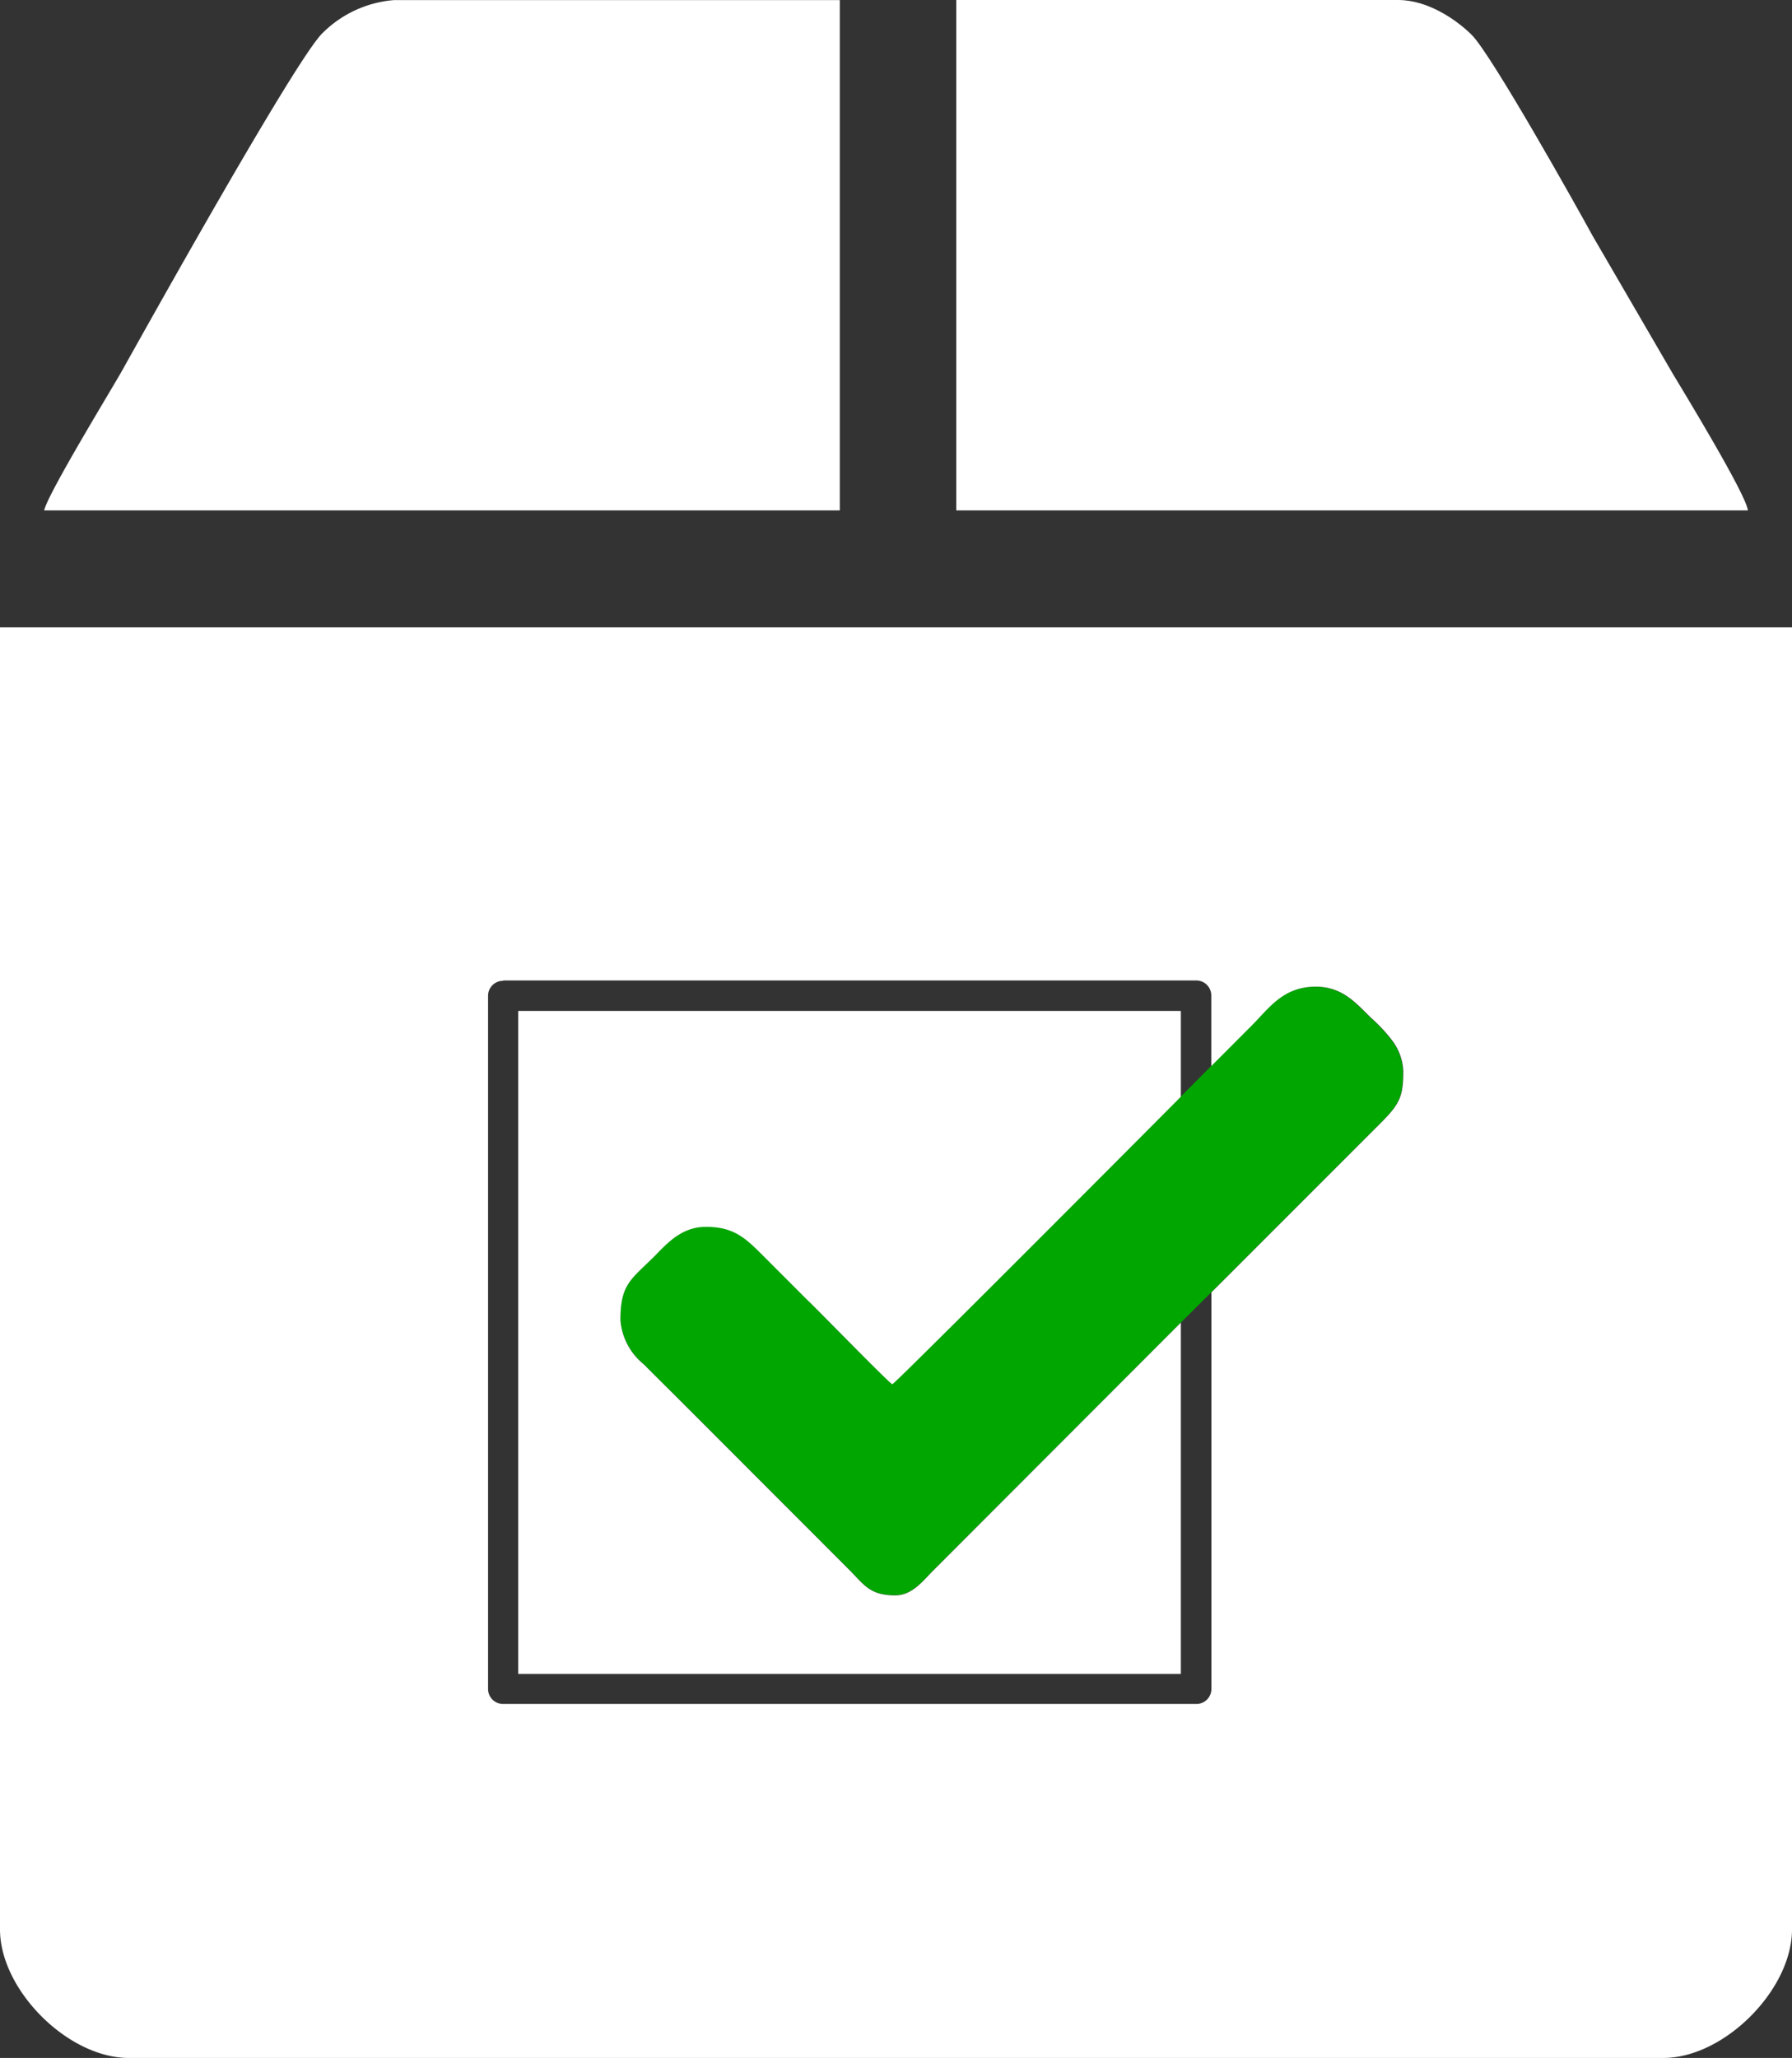
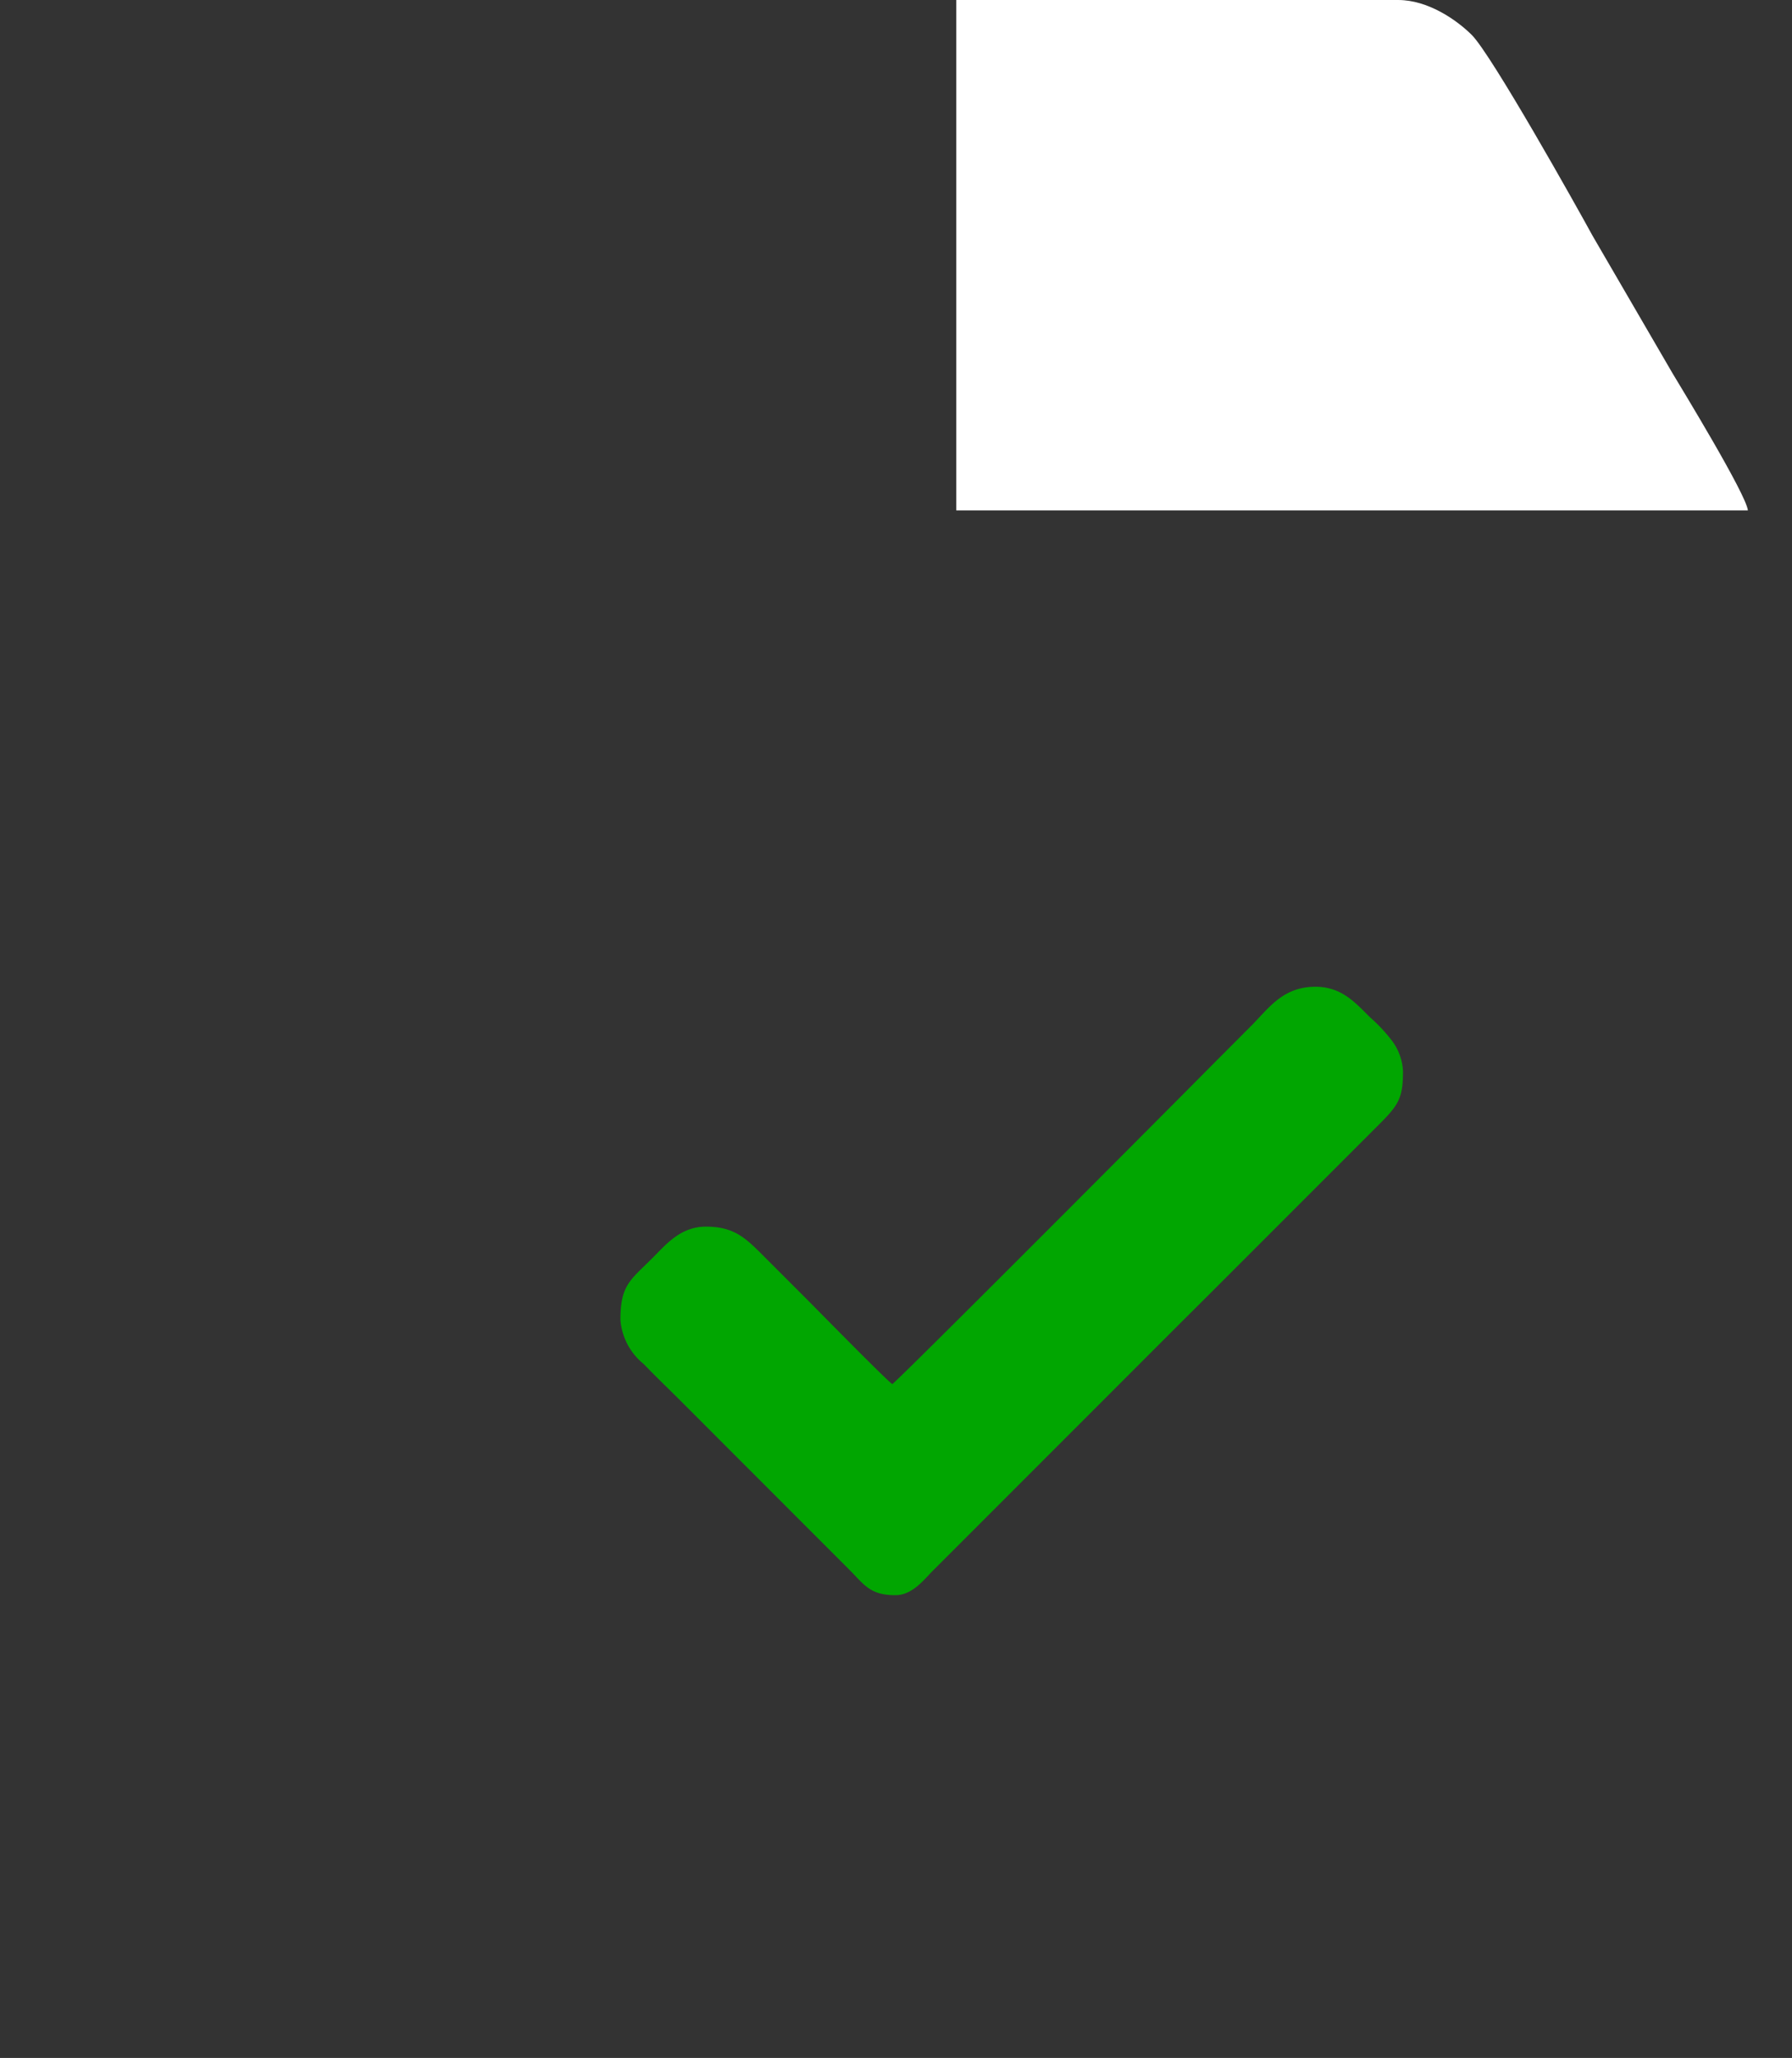
<svg xmlns="http://www.w3.org/2000/svg" id="Layer_1" data-name="Layer 1" viewBox="0 0 162.47 186.51">
  <rect x="0" y="0" width="162.47" height="186.51" fill="#333333" stroke="none" />
  <defs>
    <style>.cls-1{fill:#01a601;}.cls-1,.cls-2{fill-rule:evenodd;}.cls-2{fill:#fff;}</style>
  </defs>
  <title>Lock_Icons_2</title>
  <path class="cls-1" d="M454,517.86l-22.45,22.45c-.85.84-1.87,2.25-3.44,2.25-2.35,0-2.84-1-4.25-2.39l-15.44-15.45c-1.08-1.07-2.05-2-3.12-3.11a5.71,5.71,0,0,1-2.11-4c0-3.17.89-3.59,2.94-5.64,1.19-1.19,2.51-2.81,4.81-2.81,2.6,0,3.63,1.06,5.3,2.73l3.88,3.88c.68.68,7.13,7.26,7.72,7.66.54-.37,16.74-16.6,26.16-26.06l2.73-2.75,3.69-3.7c1.53-1.53,2.81-3.5,5.78-3.5,2.45,0,3.69,1.54,5,2.81a14.65,14.65,0,0,1,1.88,2,5,5,0,0,1,1.06,2.83c0,2.33-.34,3-2,4.67l-15.4,15.4Z" transform="translate(-346.94 -397.99)" />
-   <path class="cls-2" d="M346.94,572.85c0,5.49,6.16,11.65,11.66,11.65H497.76c5.49,0,11.65-6.16,11.65-11.65v-118H346.94v118Zm45.62-86h62.83a1.36,1.36,0,0,1,1.37,1.36v6.4l3.69-3.7c1.53-1.53,2.81-3.5,5.78-3.5,2.45,0,3.69,1.54,5,2.81a14.65,14.65,0,0,1,1.88,2,5,5,0,0,1,1.06,2.83c0,2.33-.34,3-2,4.67l-15.4,15.4v35.94a1.36,1.36,0,0,1-1.37,1.36H392.56a1.36,1.36,0,0,1-1.37-1.36V488.24a1.36,1.36,0,0,1,1.37-1.36ZM454,489.61v7.78c-9.42,9.46-25.62,25.69-26.16,26.06-.59-.4-7-7-7.72-7.66l-3.88-3.88c-1.67-1.67-2.7-2.73-5.3-2.73-2.3,0-3.62,1.62-4.81,2.81-2.05,2-2.94,2.47-2.94,5.64a5.71,5.71,0,0,0,2.11,4c1.07,1.08,2,2,3.12,3.11l15.44,15.45c1.41,1.4,1.9,2.39,4.25,2.39,1.57,0,2.59-1.41,3.44-2.25L454,517.86V549.7H393.92V489.61Z" transform="translate(-346.94 -397.99)" />
-   <path class="cls-2" d="M350.94,444.25h72.14V398H382.64a10.34,10.34,0,0,0-6.47,3c-2.45,2.39-16.2,27.08-18.19,30.63C357,433.37,351.33,442.63,350.94,444.25Z" transform="translate(-346.94 -397.99)" />
  <path class="cls-2" d="M433.64,444.25h71.77c-.12-1.41-6.06-11.14-6.85-12.46l-7.23-12.43c-1.45-2.66-9.14-16.38-10.95-18.2-1.41-1.4-4-3.17-6.67-3.17H433.64Z" transform="translate(-346.94 -397.99)" />
</svg>